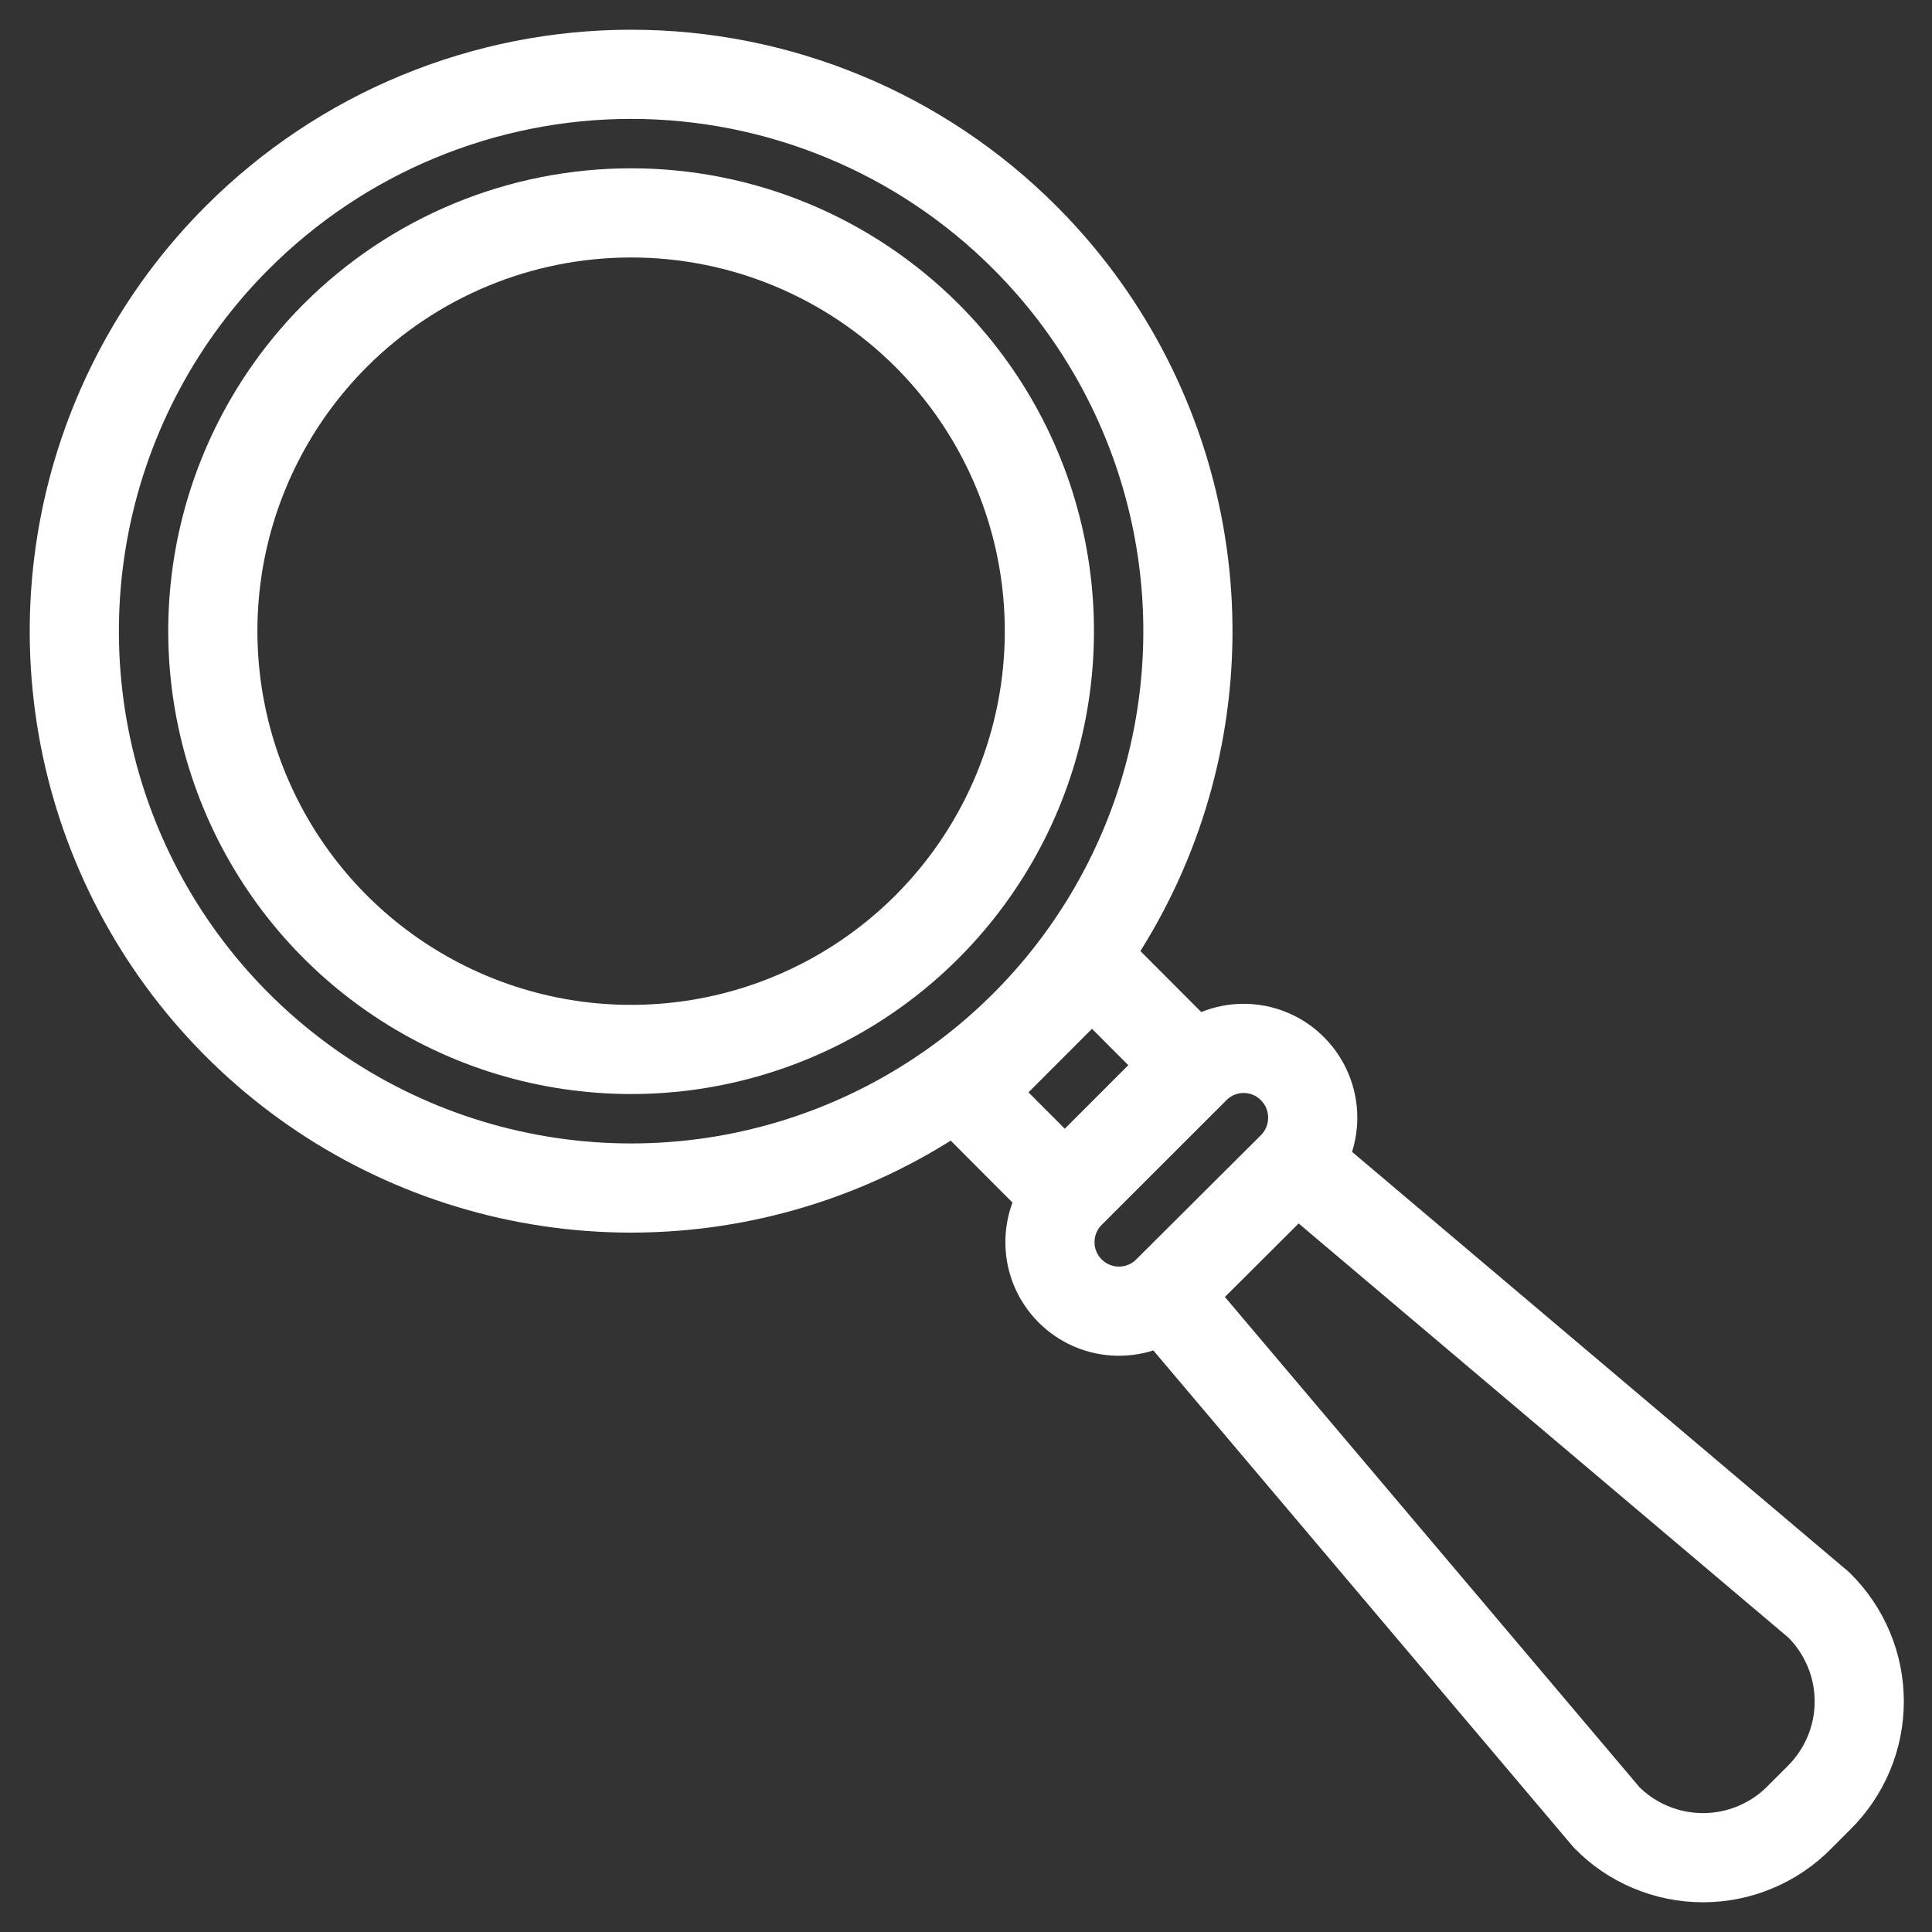
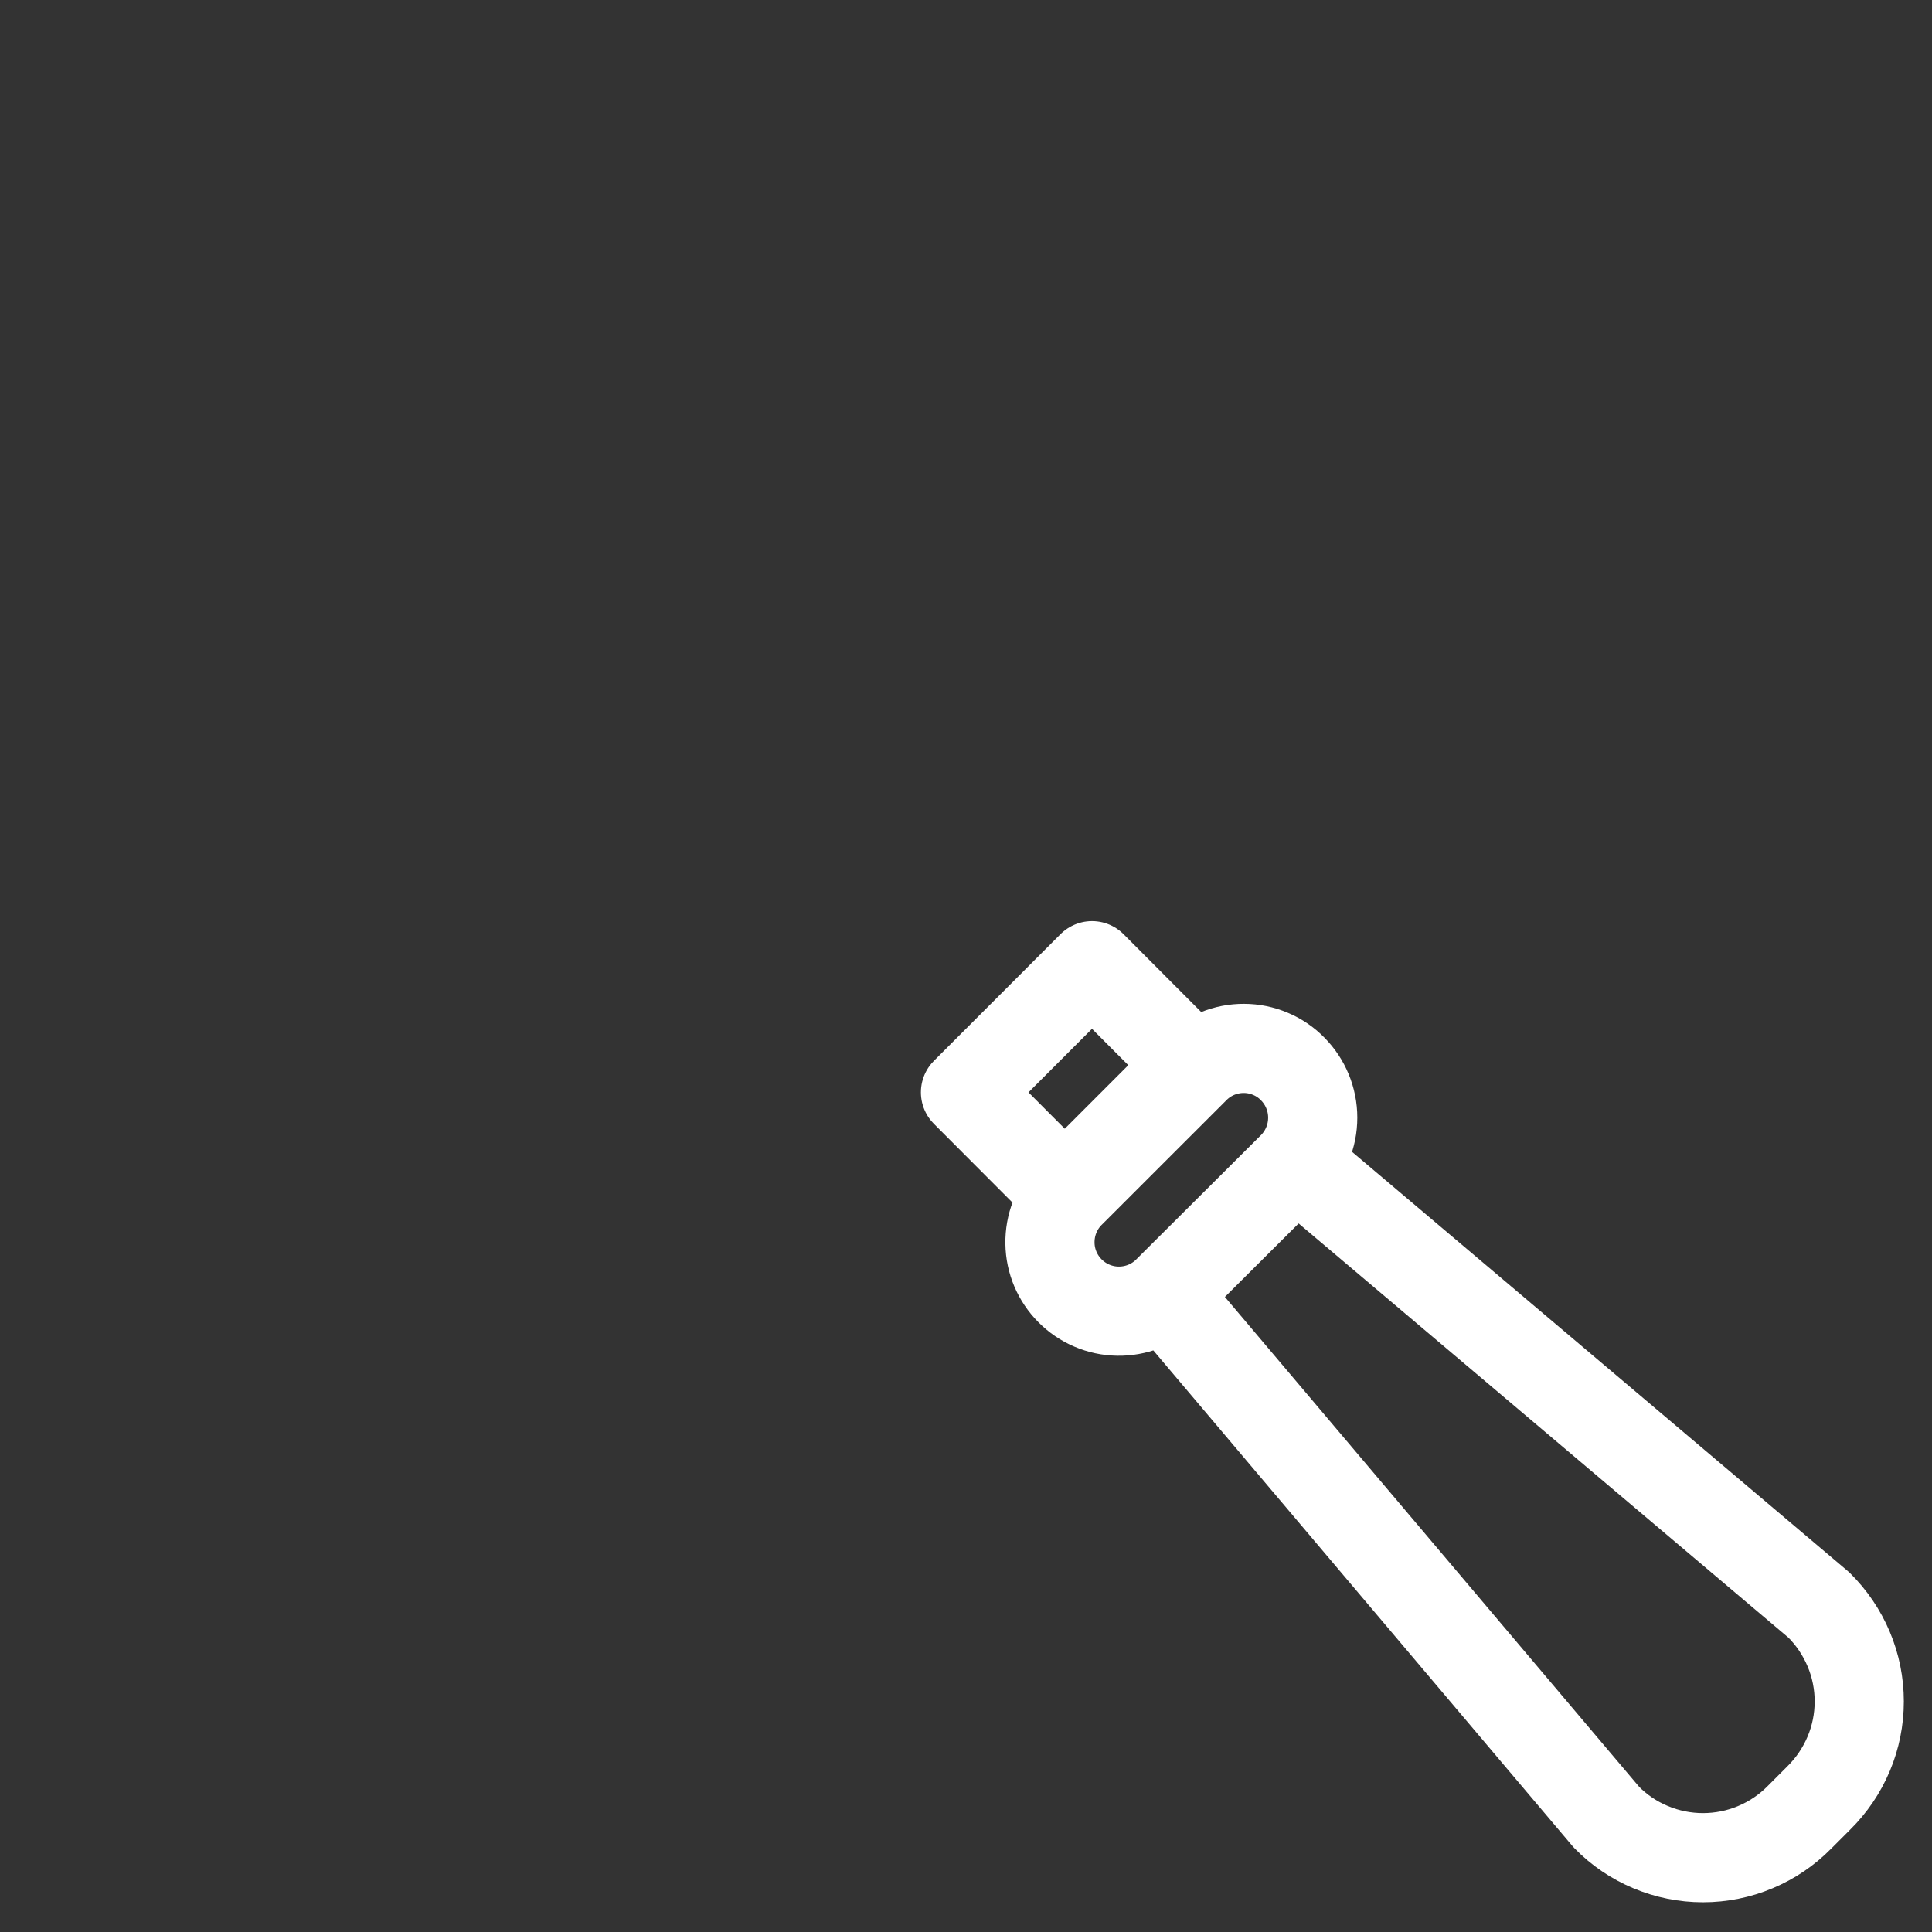
<svg xmlns="http://www.w3.org/2000/svg" width="26" height="26" viewBox="0 0 26 26" fill="none">
  <rect x="0" y="0" width="26" height="26" fill="#333333" stroke="none" />
  <path d="M17.55 15.741L24.476 21.598C24.648 21.767 24.785 21.97 24.879 22.193C24.973 22.416 25.021 22.655 25.021 22.897C25.021 23.139 24.973 23.379 24.879 23.602C24.785 23.825 24.648 24.027 24.476 24.197L24.218 24.455C24.048 24.628 23.846 24.765 23.623 24.858C23.4 24.952 23.16 25 22.918 25C22.676 25 22.437 24.952 22.213 24.858C21.99 24.765 21.788 24.628 21.619 24.455L15.762 17.529M17.395 14.384C17.569 14.559 17.666 14.795 17.666 15.041C17.666 15.288 17.569 15.524 17.395 15.699L15.692 17.396C15.516 17.56 15.283 17.649 15.042 17.645C14.801 17.641 14.571 17.543 14.401 17.372C14.231 17.202 14.133 16.972 14.13 16.731C14.126 16.49 14.216 16.257 14.38 16.081L16.084 14.378C16.17 14.292 16.273 14.224 16.385 14.178C16.498 14.132 16.619 14.108 16.741 14.109C16.863 14.109 16.983 14.134 17.095 14.181C17.208 14.228 17.31 14.297 17.395 14.384ZM16.032 14.335L14.329 16.039L12.993 14.7L14.696 12.996L16.032 14.335Z" stroke="white" stroke-width="1.2" stroke-linejoin="round" />
-   <path d="M12.474 4.513C13.261 5.301 13.797 6.304 14.014 7.395C14.231 8.487 14.12 9.619 13.694 10.648C13.268 11.676 12.546 12.556 11.621 13.174C10.695 13.793 9.607 14.123 8.493 14.123C7.38 14.123 6.292 13.793 5.366 13.174C4.44 12.556 3.719 11.676 3.293 10.648C2.867 9.619 2.755 8.487 2.972 7.395C3.189 6.304 3.726 5.301 4.513 4.513C5.035 3.991 5.656 3.576 6.339 3.293C7.022 3.01 7.754 2.865 8.493 2.865C9.232 2.865 9.964 3.01 10.647 3.293C11.33 3.576 11.951 3.991 12.474 4.513Z" stroke="white" stroke-width="1.2" stroke-linejoin="round" />
-   <path d="M13.791 3.196C14.839 4.243 15.553 5.579 15.842 7.032C16.132 8.486 15.983 9.993 15.416 11.362C14.849 12.731 13.889 13.902 12.656 14.725C11.424 15.548 9.975 15.988 8.493 15.988C7.011 15.988 5.562 15.548 4.33 14.725C3.098 13.902 2.137 12.731 1.57 11.362C1.003 9.993 0.855 8.486 1.144 7.032C1.433 5.579 2.147 4.243 3.195 3.196C3.891 2.5 4.717 1.947 5.626 1.571C6.535 1.194 7.509 1 8.493 1C9.477 1 10.452 1.194 11.361 1.571C12.27 1.947 13.096 2.5 13.791 3.196Z" stroke="white" stroke-width="1.2" stroke-linejoin="round" />
</svg>